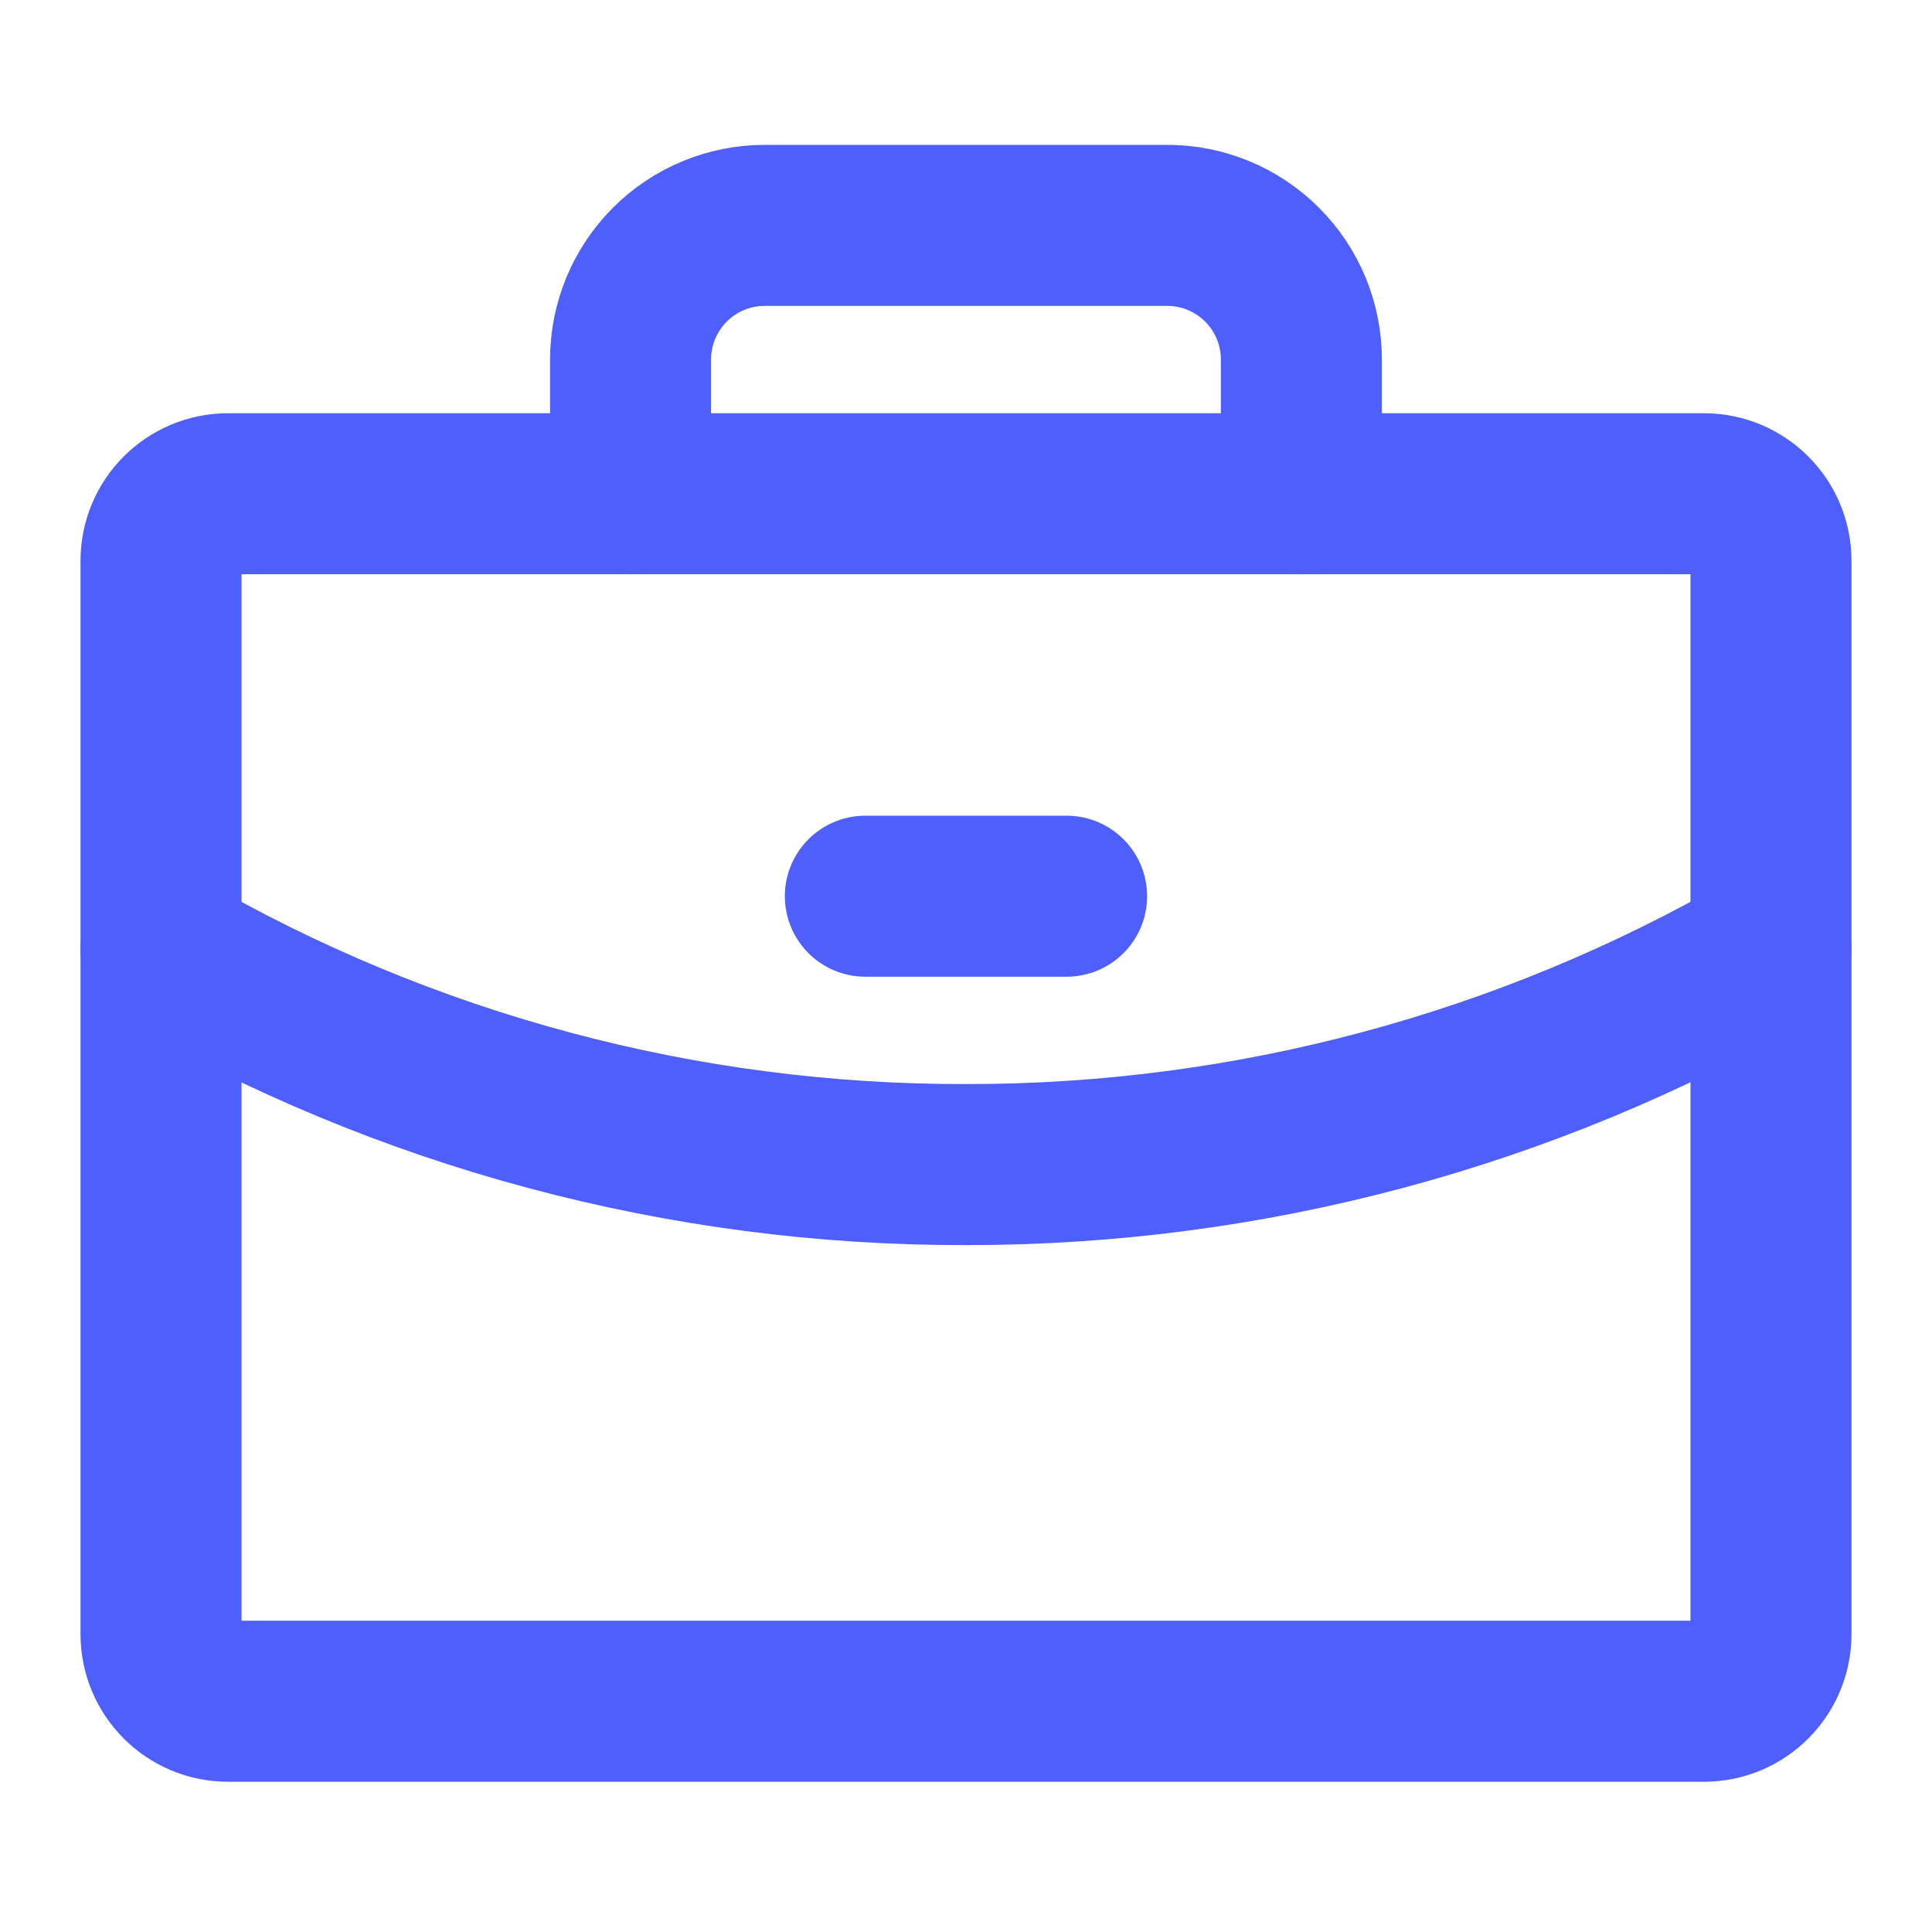
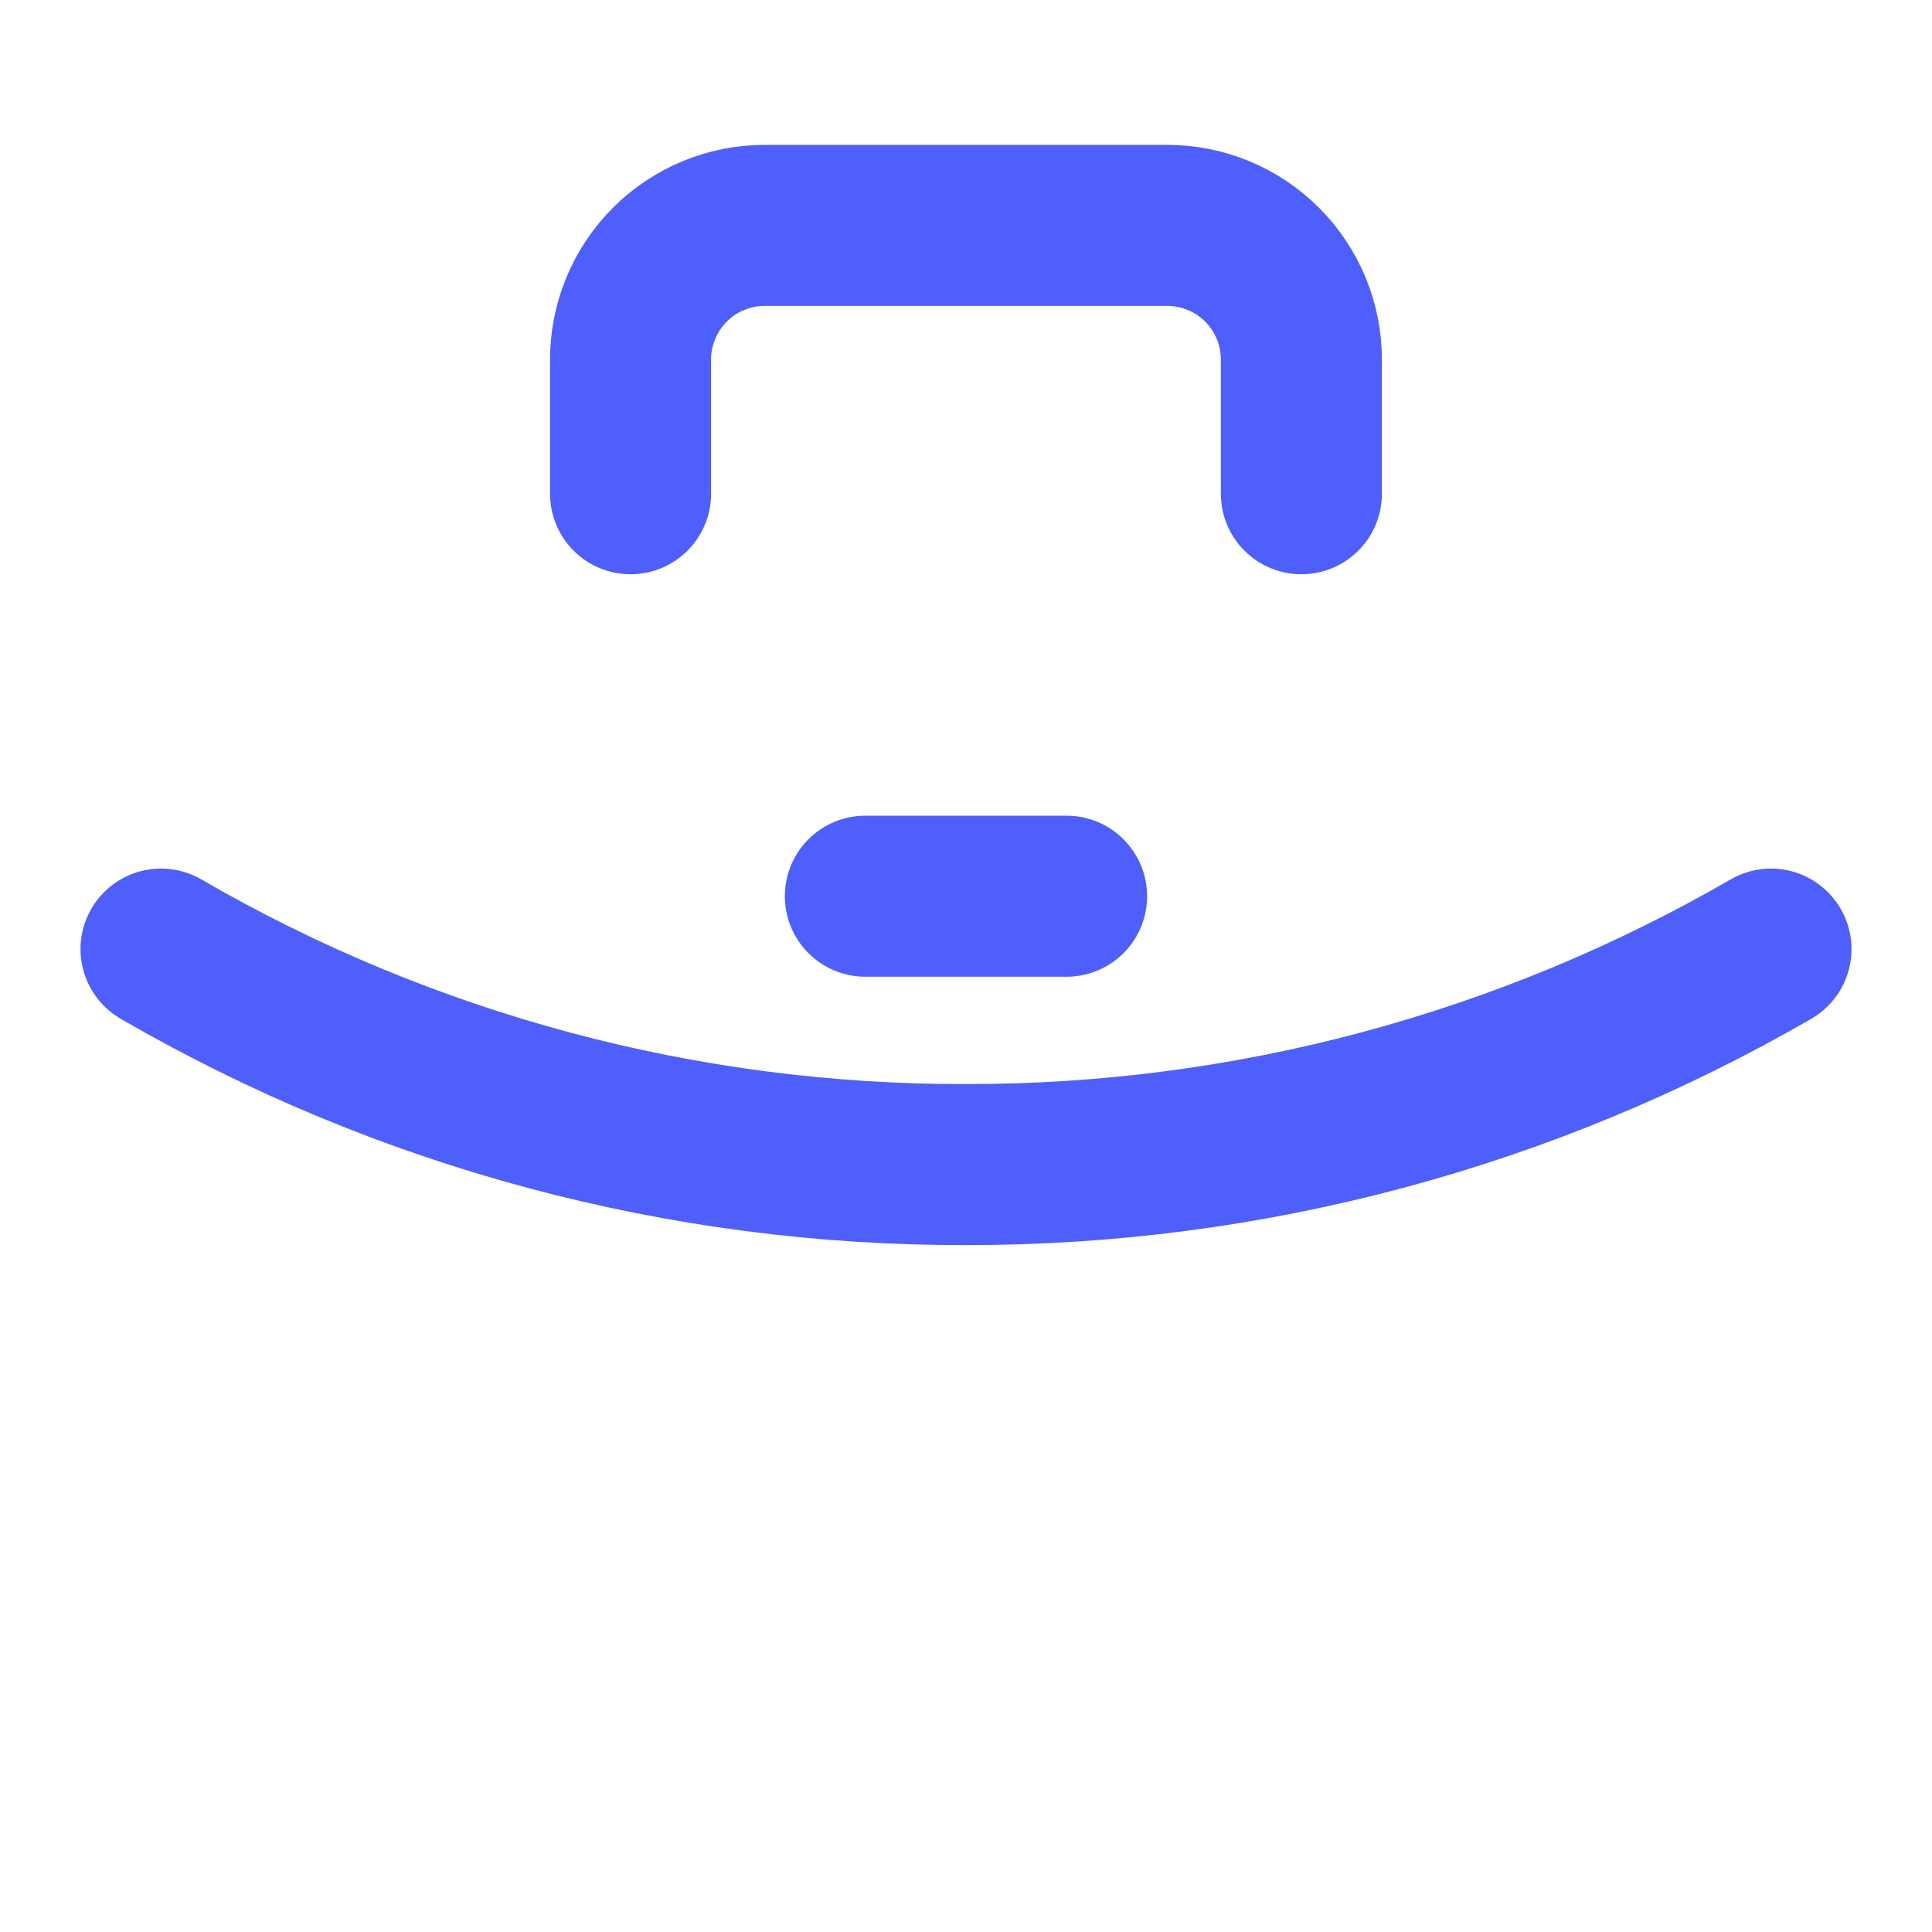
<svg xmlns="http://www.w3.org/2000/svg" width="32" height="32" viewBox="0 0 32 32" fill="none">
-   <path d="M28.222 8.178H3.778C3.164 8.178 2.667 8.675 2.667 9.289V27.067C2.667 27.68 3.164 28.178 3.778 28.178H28.222C28.836 28.178 29.333 27.68 29.333 27.067V9.289C29.333 8.675 28.836 8.178 28.222 8.178Z" stroke="#4E5FFB" stroke-width="2.667" stroke-linecap="round" stroke-linejoin="round" />
  <path d="M21.555 8.178V5.956C21.555 5.366 21.321 4.801 20.904 4.384C20.487 3.967 19.922 3.733 19.333 3.733H12.666C12.077 3.733 11.511 3.967 11.095 4.384C10.678 4.801 10.444 5.366 10.444 5.956V8.178" stroke="#4E5FFB" stroke-width="2.667" stroke-linecap="round" stroke-linejoin="round" />
  <path d="M29.333 15.72C25.281 18.063 20.681 19.295 16 19.289C11.318 19.301 6.716 18.069 2.667 15.72" stroke="#4E5FFB" stroke-width="2.667" stroke-linecap="round" stroke-linejoin="round" />
  <path d="M14.333 14.844H17.666" stroke="#4E5FFB" stroke-width="2.667" stroke-linecap="round" stroke-linejoin="round" />
</svg>